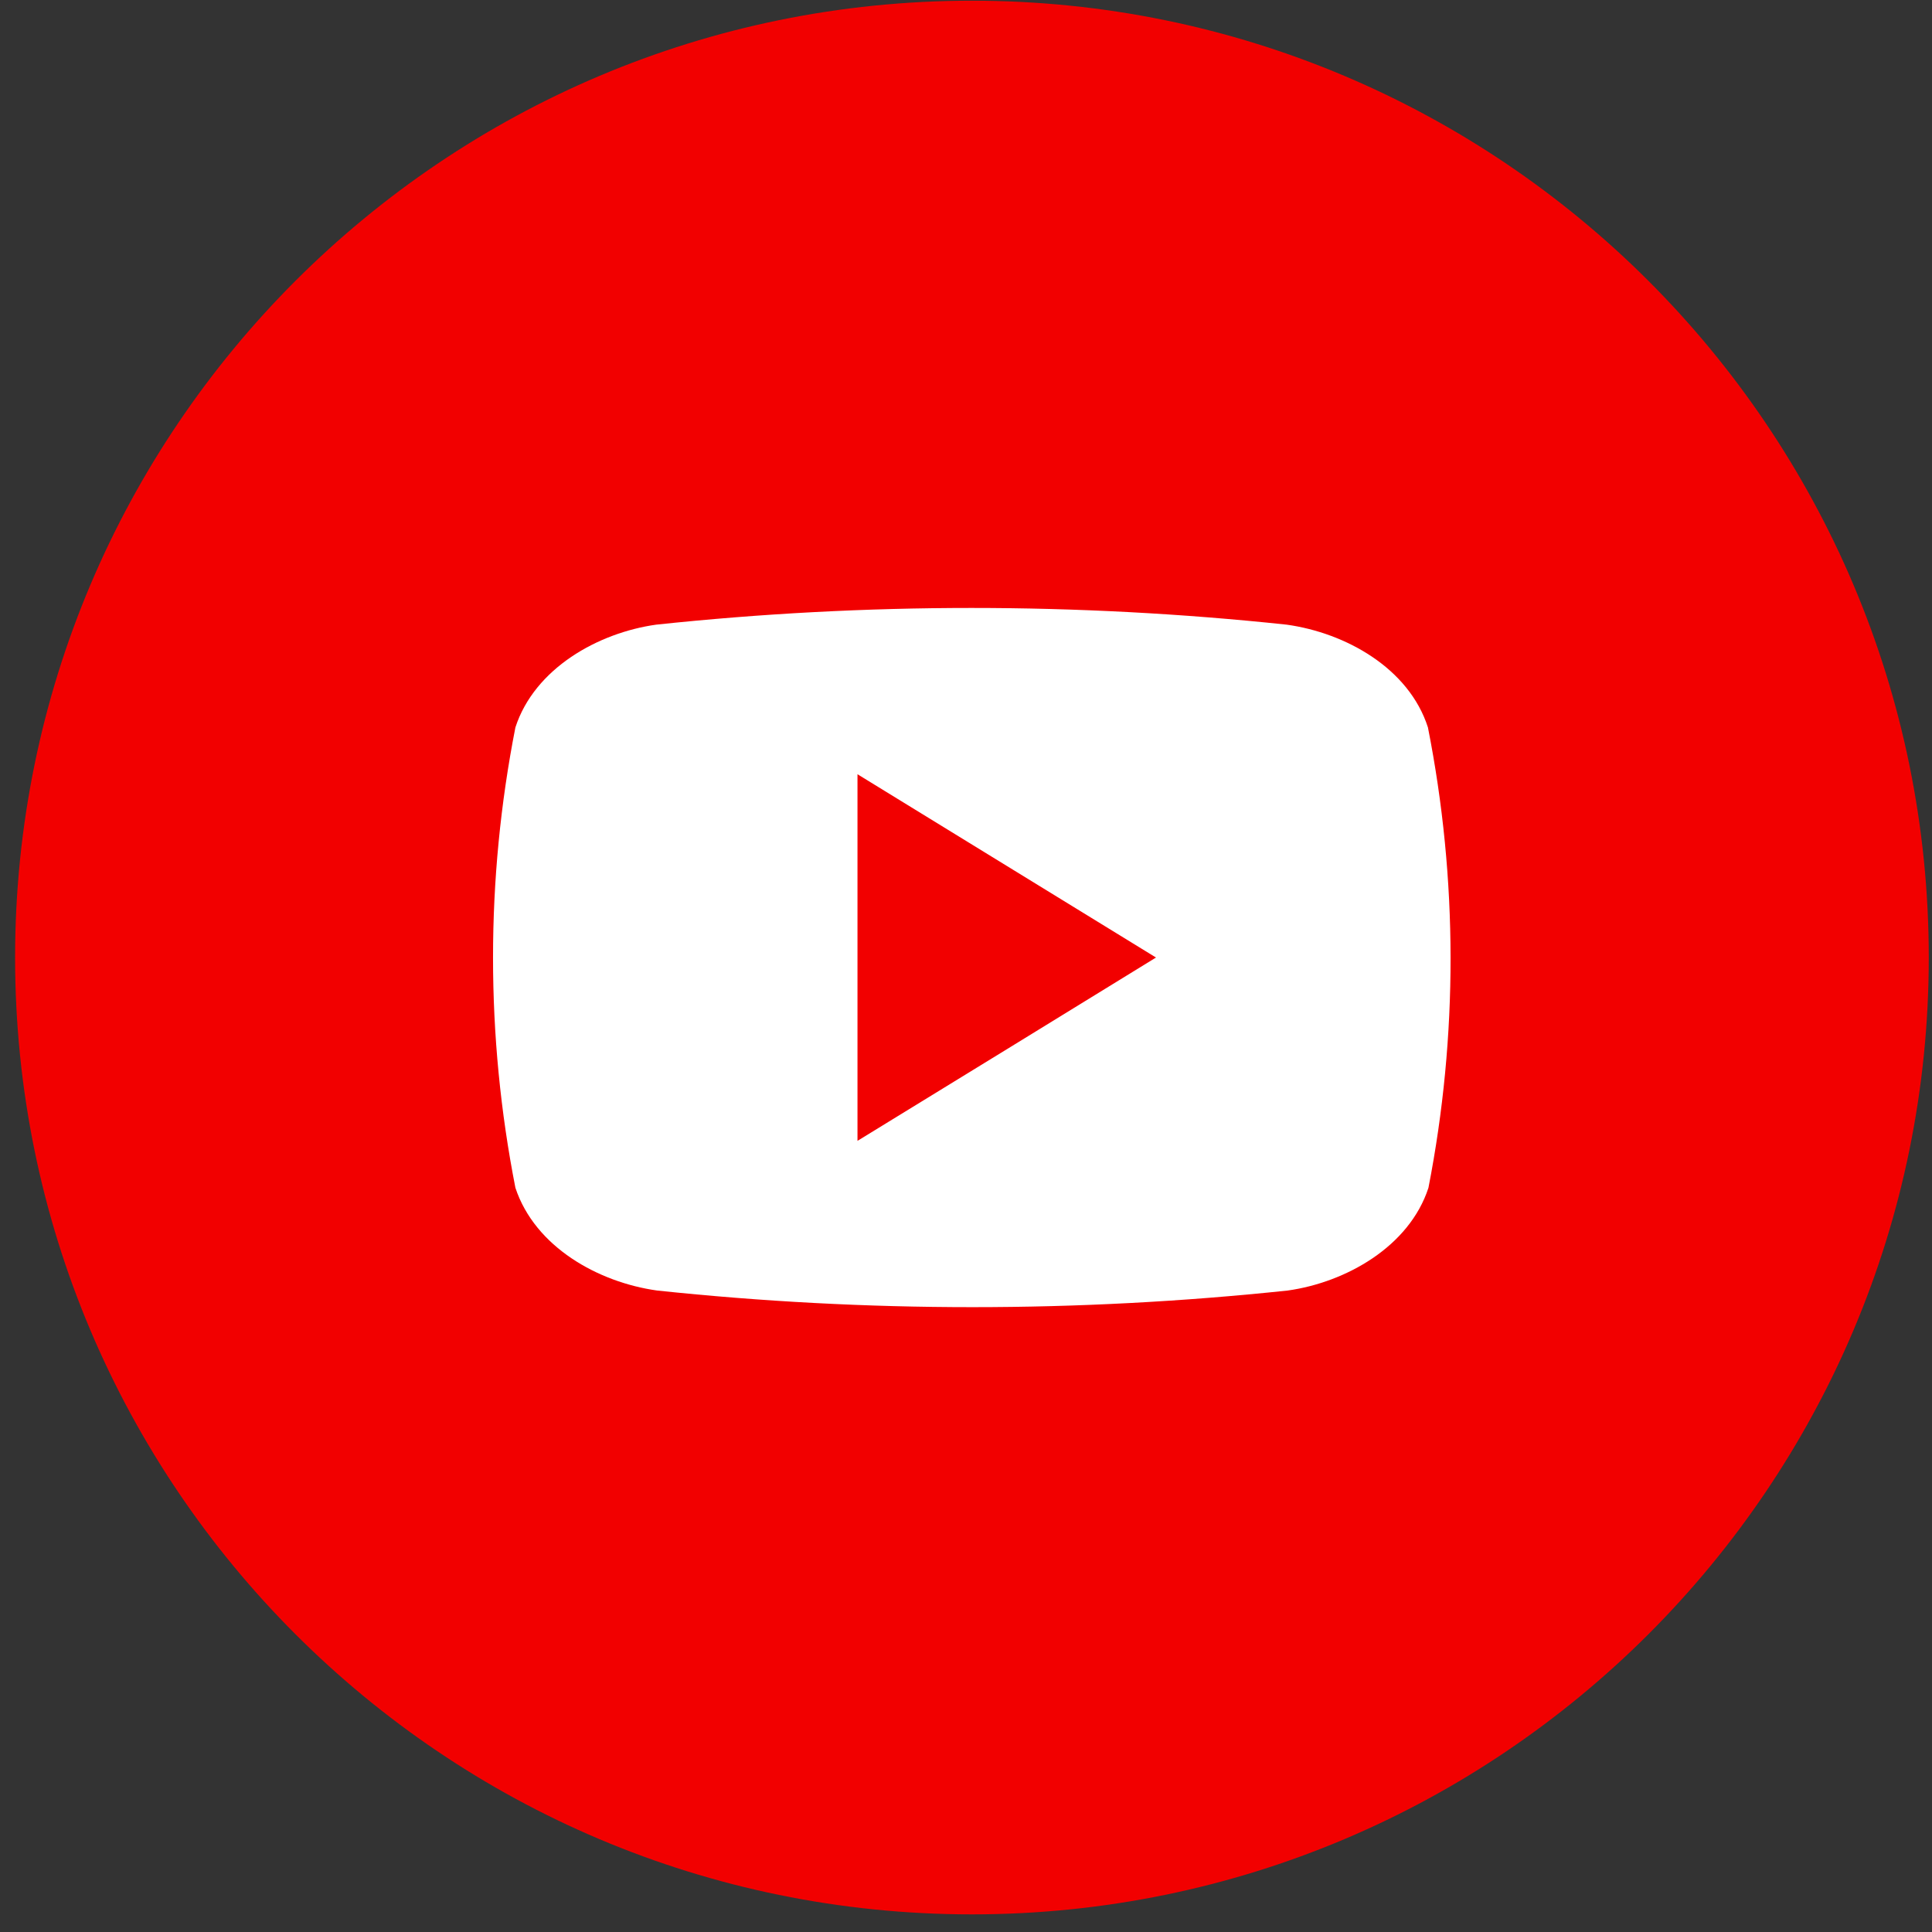
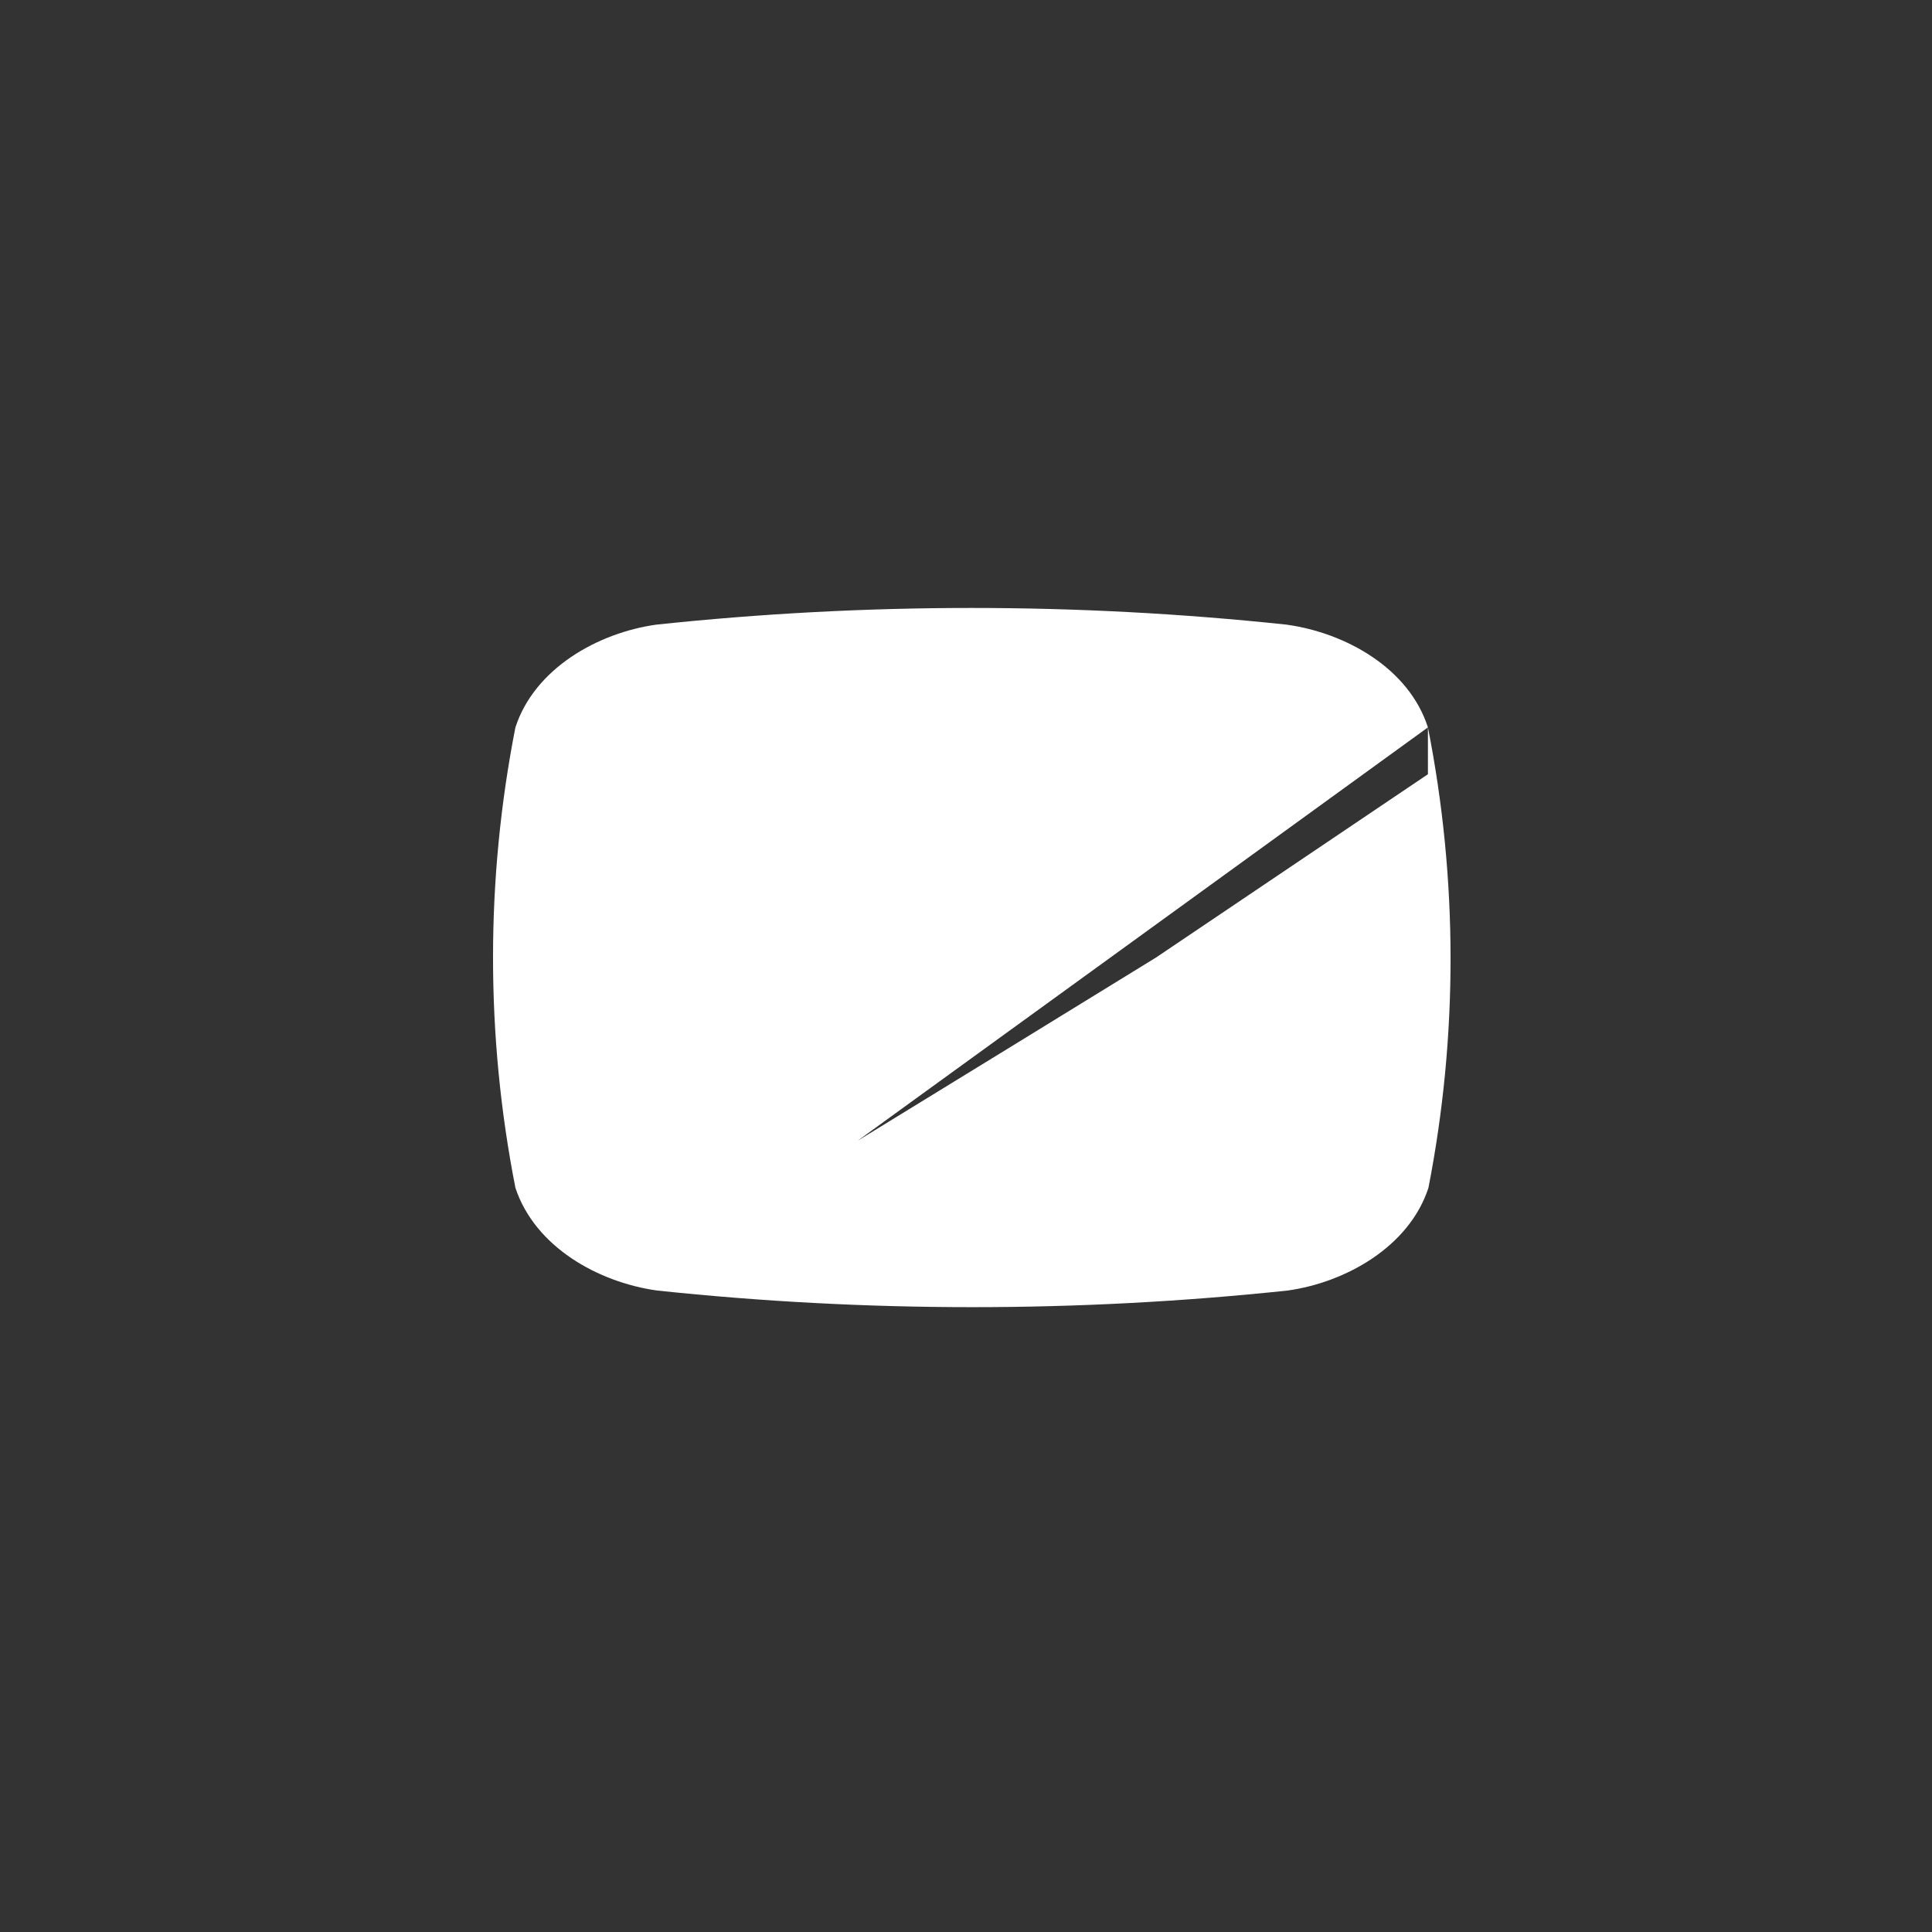
<svg xmlns="http://www.w3.org/2000/svg" width="97" height="97" viewBox="0 0 97 97" fill="none">
  <rect x="0" y="0" width="97" height="97" fill="#333333" stroke="none" />
  <g clip-path="url(#clip0_2704_945)">
-     <path d="M48.798 96.115C75.33 96.115 96.838 74.607 96.838 48.075C96.838 21.543 75.33 0.035 48.798 0.035C22.266 0.035 0.758 21.543 0.758 48.075C0.758 74.607 22.266 96.115 48.798 96.115Z" fill="#F20000" />
-     <path d="M71.692 36.52C70.732 33.537 67.552 31.773 64.6 31.362C54.078 30.244 43.467 30.244 32.944 31.362C30.018 31.773 26.838 33.562 25.877 36.52C24.379 44.153 24.379 52.004 25.877 59.636C26.863 62.614 30.043 64.383 32.995 64.794C43.518 65.907 54.128 65.907 64.651 64.794C67.577 64.383 70.757 62.588 71.718 59.636C73.207 52.002 73.199 44.151 71.692 36.52ZM43.052 57.279V38.872L58.039 48.075C52.988 51.179 48.083 54.2 43.052 57.279Z" fill="white" />
+     <path d="M71.692 36.52C70.732 33.537 67.552 31.773 64.6 31.362C54.078 30.244 43.467 30.244 32.944 31.362C30.018 31.773 26.838 33.562 25.877 36.52C24.379 44.153 24.379 52.004 25.877 59.636C26.863 62.614 30.043 64.383 32.995 64.794C43.518 65.907 54.128 65.907 64.651 64.794C67.577 64.383 70.757 62.588 71.718 59.636C73.207 52.002 73.199 44.151 71.692 36.52ZV38.872L58.039 48.075C52.988 51.179 48.083 54.2 43.052 57.279Z" fill="white" />
  </g>
  <defs>
    <clipPath id="clip0_2704_945">
      <rect width="96.08" height="96.08" fill="white" transform="translate(0.758 0.035)" />
    </clipPath>
  </defs>
</svg>